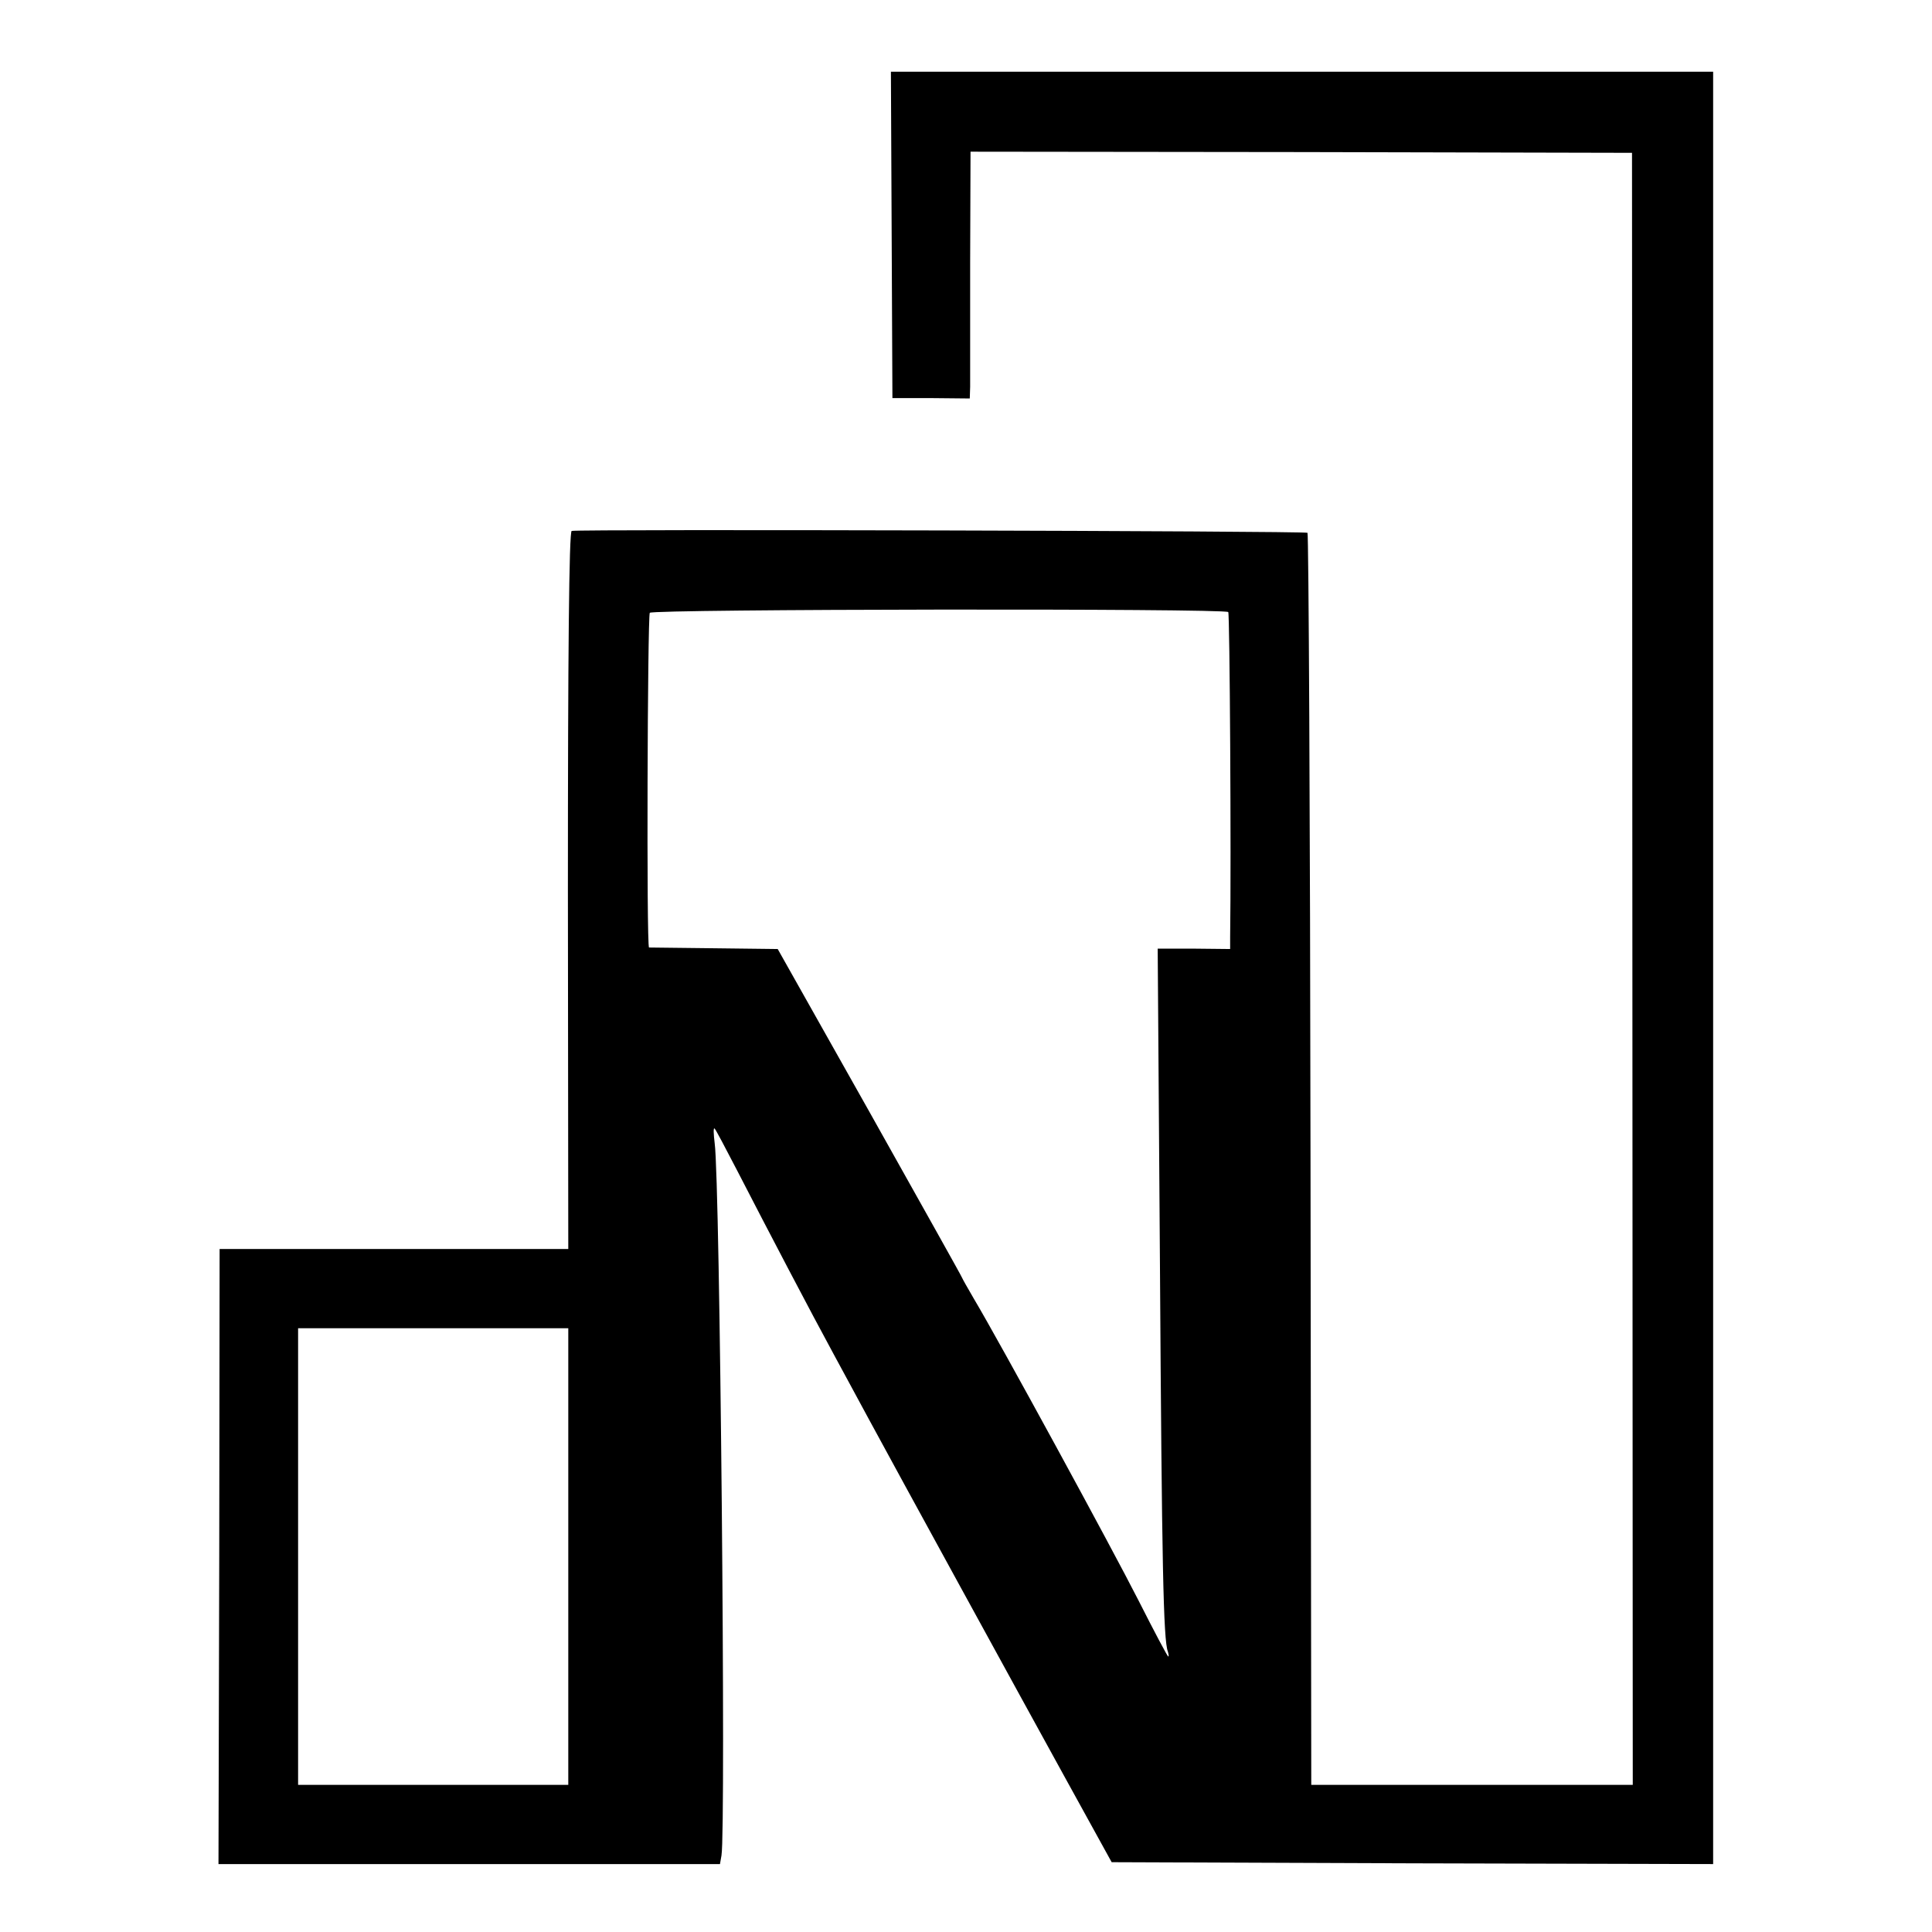
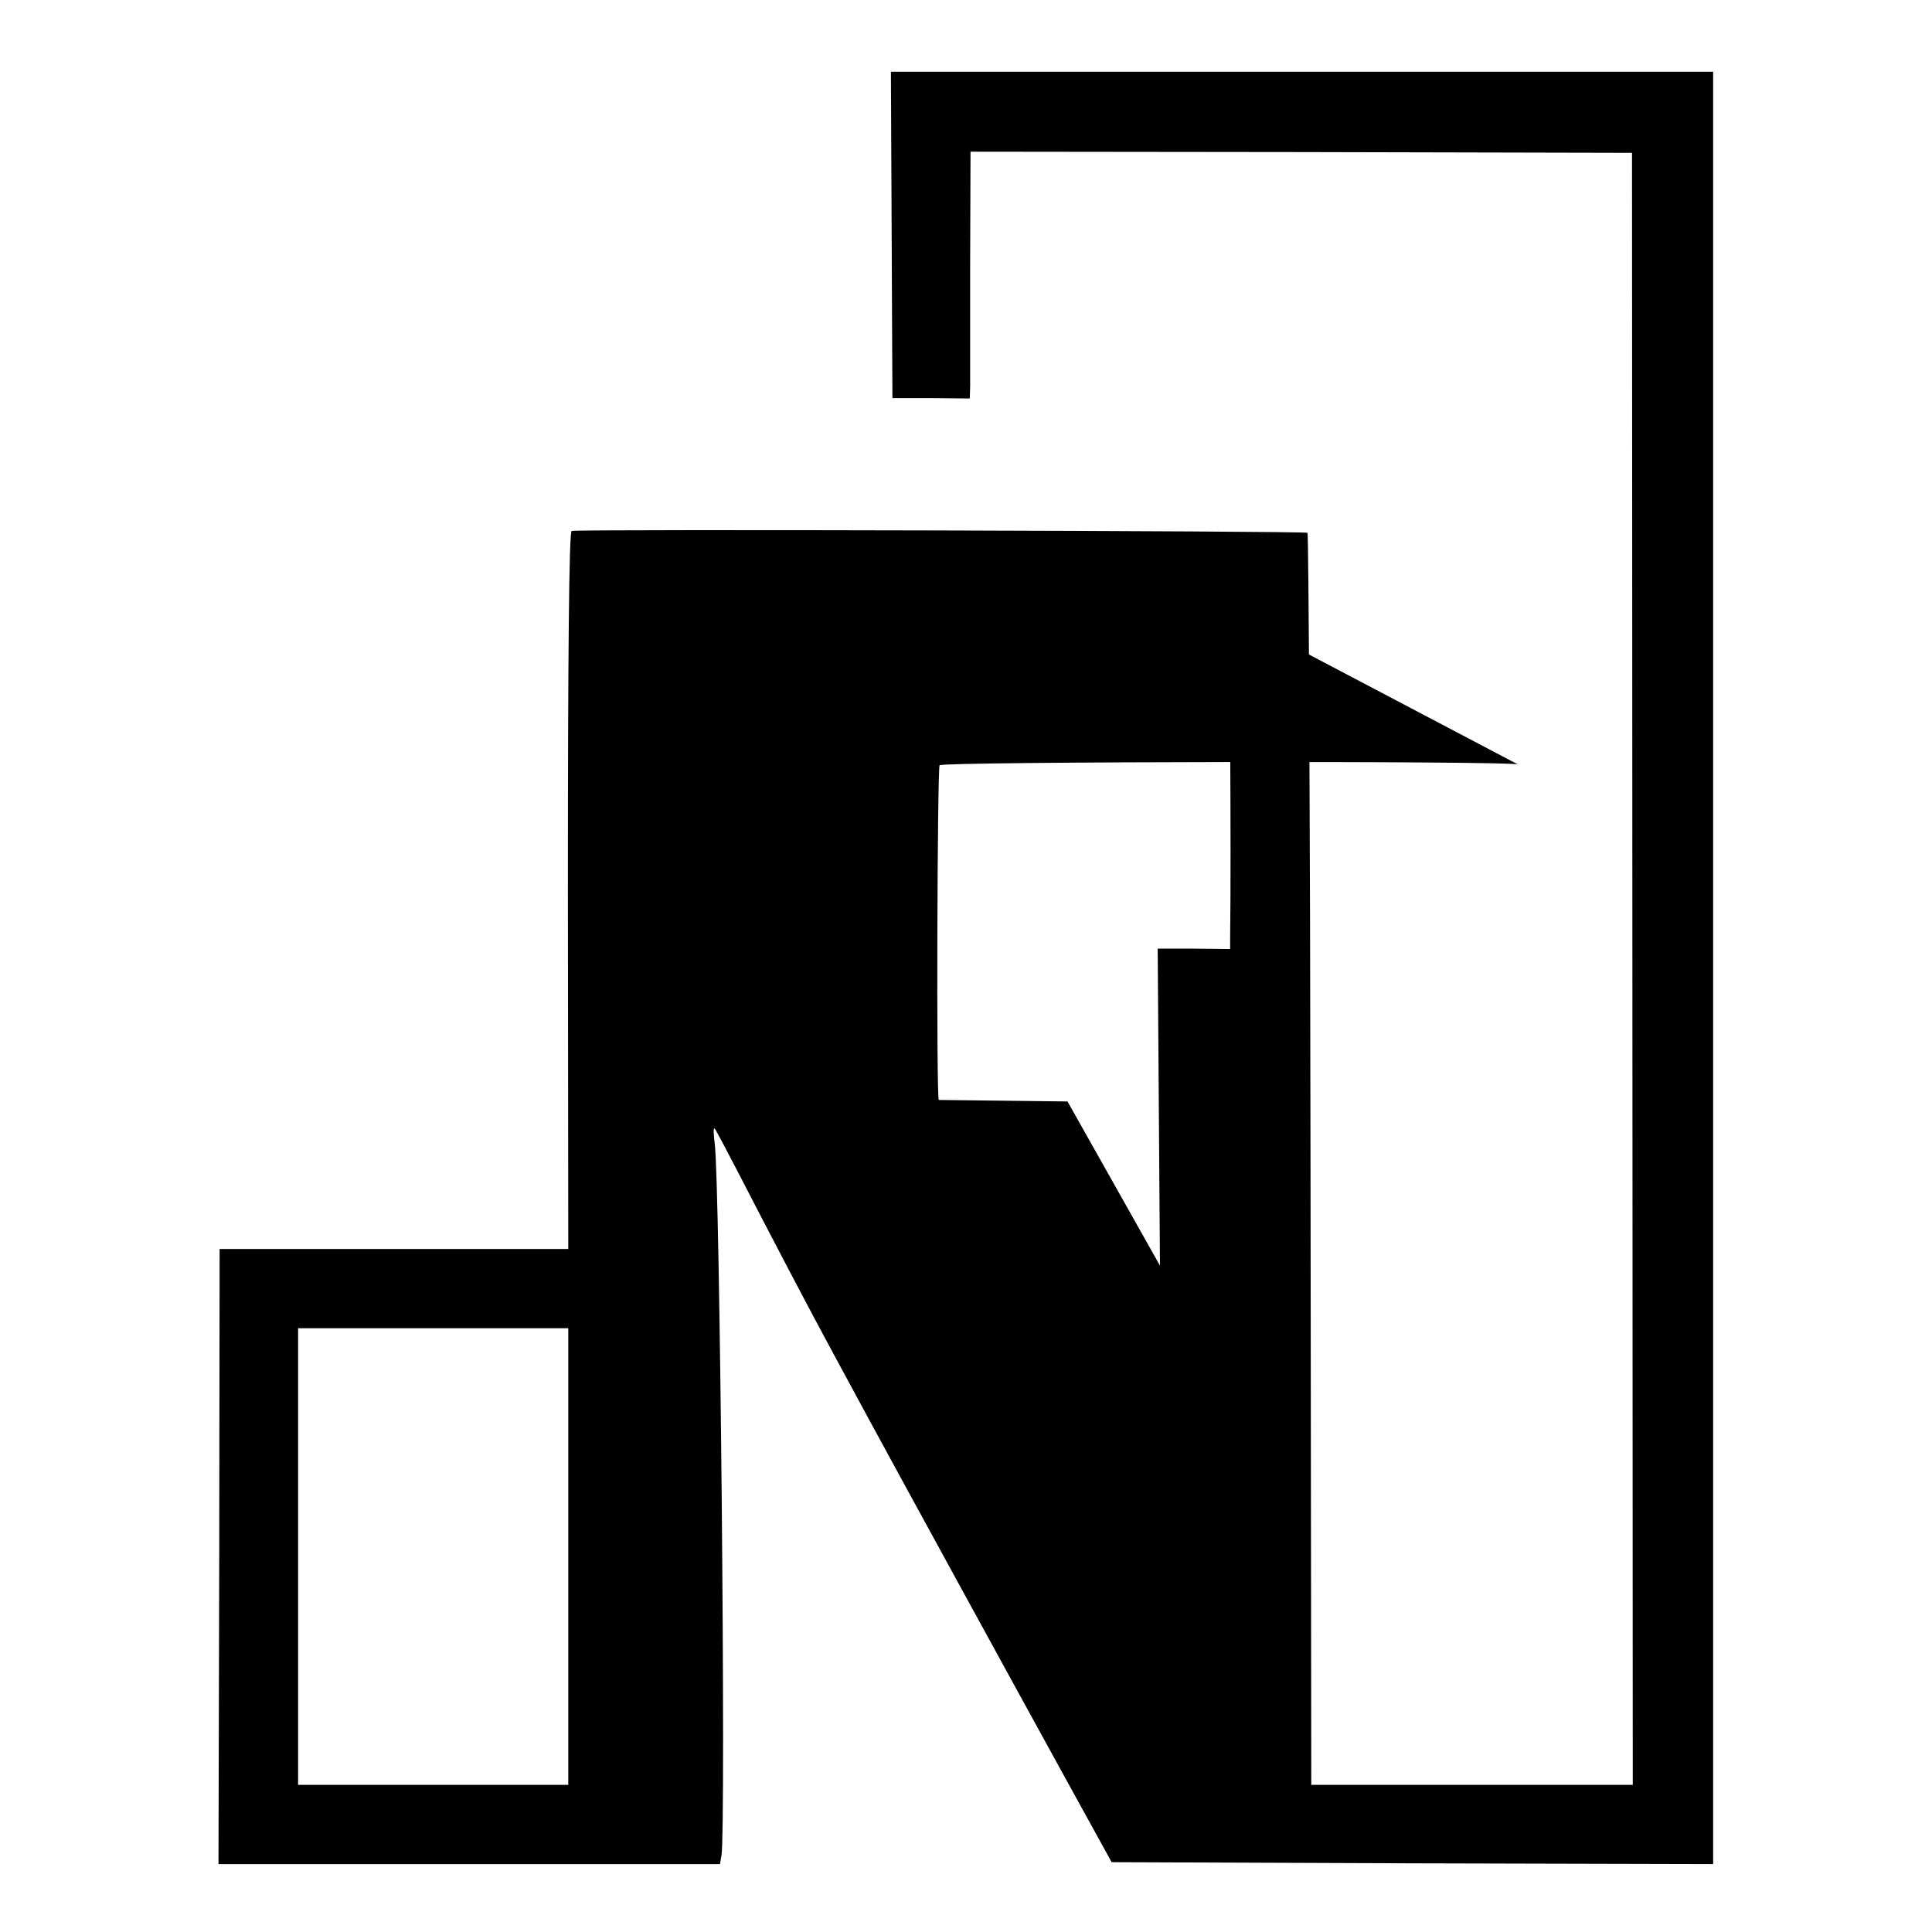
<svg xmlns="http://www.w3.org/2000/svg" version="1.0" width="512pt" height="512pt" viewBox="0 0 512 512" preserveAspectRatio="xMidYMid meet">
  <g transform="translate(0,512) scale(0.1,-0.1)" fill="#000000" stroke="none">
-     <path d="M2363 4498 l2 -433 103 0 102 -1 1 31 c0 16 0 163 0 327 l1 296 876 -1 877 -2 1 -2162 1 -2163 -426 0 -426 0 -2 1656 c-1 911 -5 1659 -8 1662 -5 5 -1932 10 -1950 5 -7 -2 -10 -328 -10 -953 l1 -950 -462 0 -462 0 -1 -815 -2 -815 665 0 664 0 4 23 c12 69 -4 1788 -18 1887 -3 25 -4 43 0 39 3 -3 29 -52 59 -110 85 -165 195 -375 257 -489 31 -58 73 -134 92 -170 73 -135 401 -734 520 -950 l124 -225 797 -3 797 -2 0 2375 0 2375 -1089 0 -1090 0 2 -432z m892 -1000 c4 -4 8 -644 5 -863 l0 -30 -96 1 -96 0 6 -840 c5 -790 9 -993 21 -1023 2 -7 3 -13 1 -13 -2 0 -37 66 -78 147 -71 140 -369 687 -437 801 -17 29 -31 54 -31 55 0 2 -110 198 -244 437 l-245 435 -168 2 c-92 1 -170 2 -173 2 -7 1 -4 876 2 887 6 10 1523 12 1533 2z m-1749 -2503 l0 -605 -358 0 -358 0 0 605 0 605 358 0 358 0 0 -605z" />
+     <path d="M2363 4498 l2 -433 103 0 102 -1 1 31 c0 16 0 163 0 327 l1 296 876 -1 877 -2 1 -2162 1 -2163 -426 0 -426 0 -2 1656 c-1 911 -5 1659 -8 1662 -5 5 -1932 10 -1950 5 -7 -2 -10 -328 -10 -953 l1 -950 -462 0 -462 0 -1 -815 -2 -815 665 0 664 0 4 23 c12 69 -4 1788 -18 1887 -3 25 -4 43 0 39 3 -3 29 -52 59 -110 85 -165 195 -375 257 -489 31 -58 73 -134 92 -170 73 -135 401 -734 520 -950 l124 -225 797 -3 797 -2 0 2375 0 2375 -1089 0 -1090 0 2 -432z m892 -1000 c4 -4 8 -644 5 -863 l0 -30 -96 1 -96 0 6 -840 l-245 435 -168 2 c-92 1 -170 2 -173 2 -7 1 -4 876 2 887 6 10 1523 12 1533 2z m-1749 -2503 l0 -605 -358 0 -358 0 0 605 0 605 358 0 358 0 0 -605z" />
  </g>
</svg>